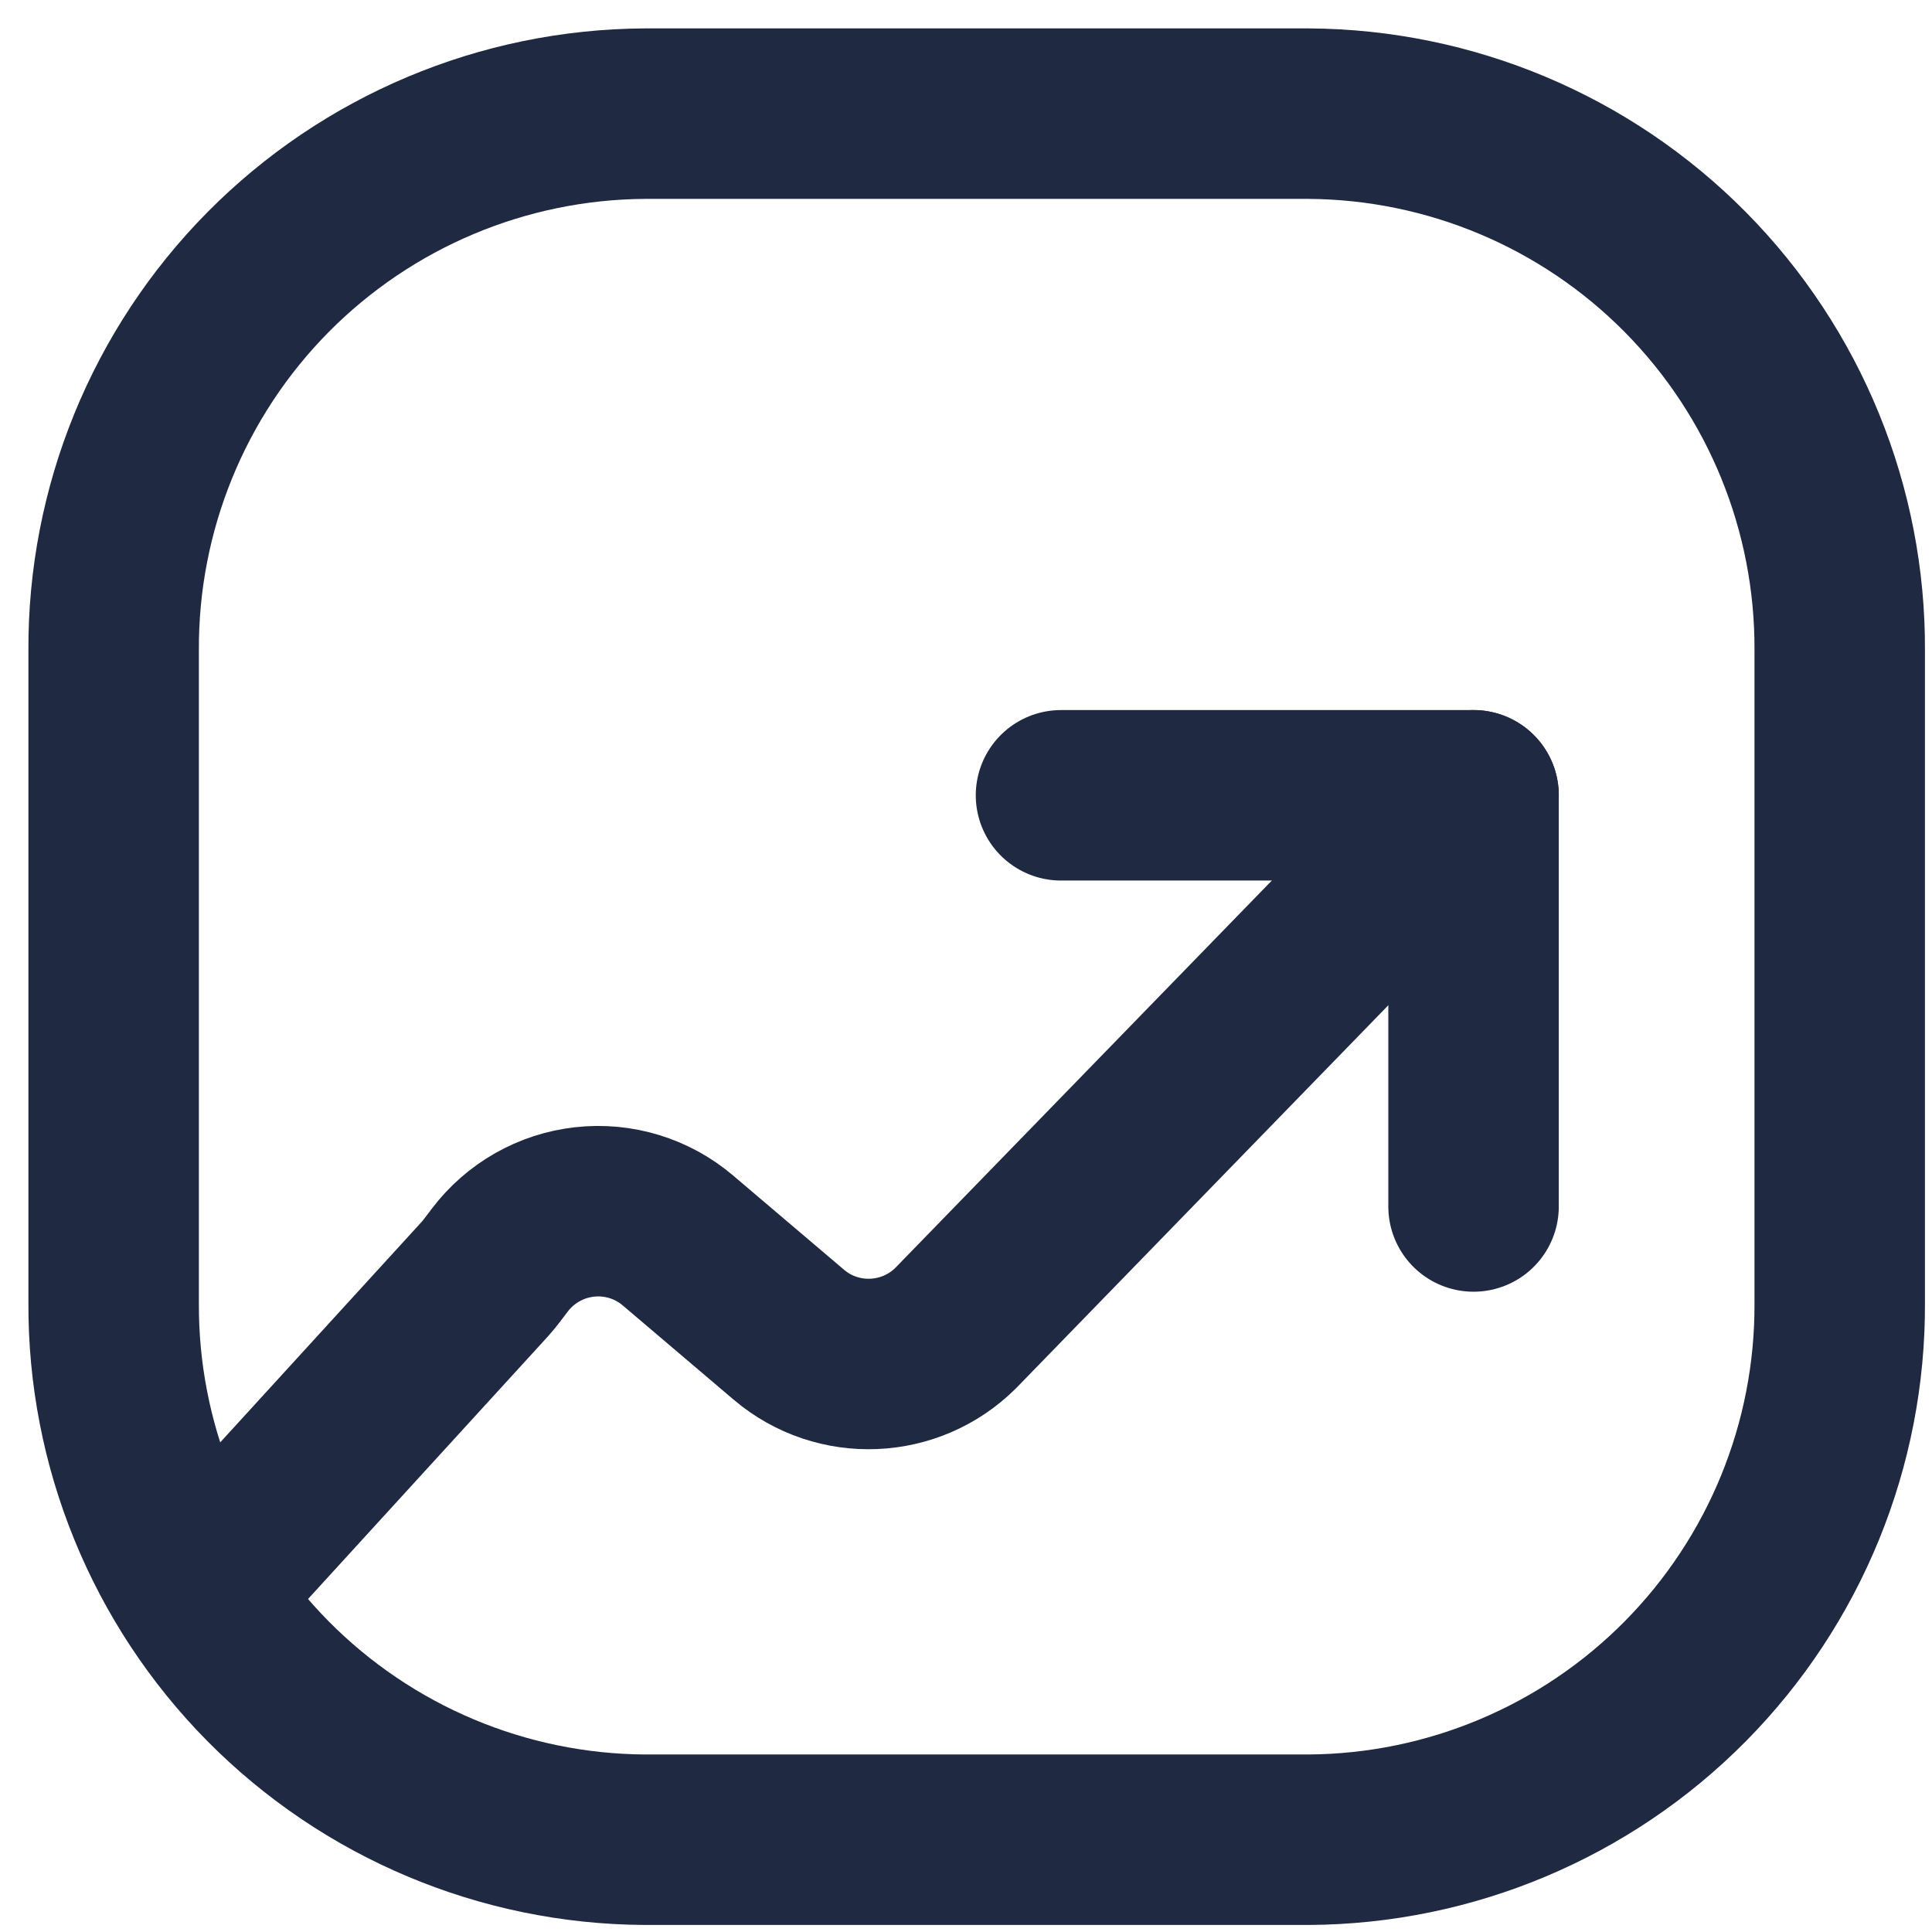
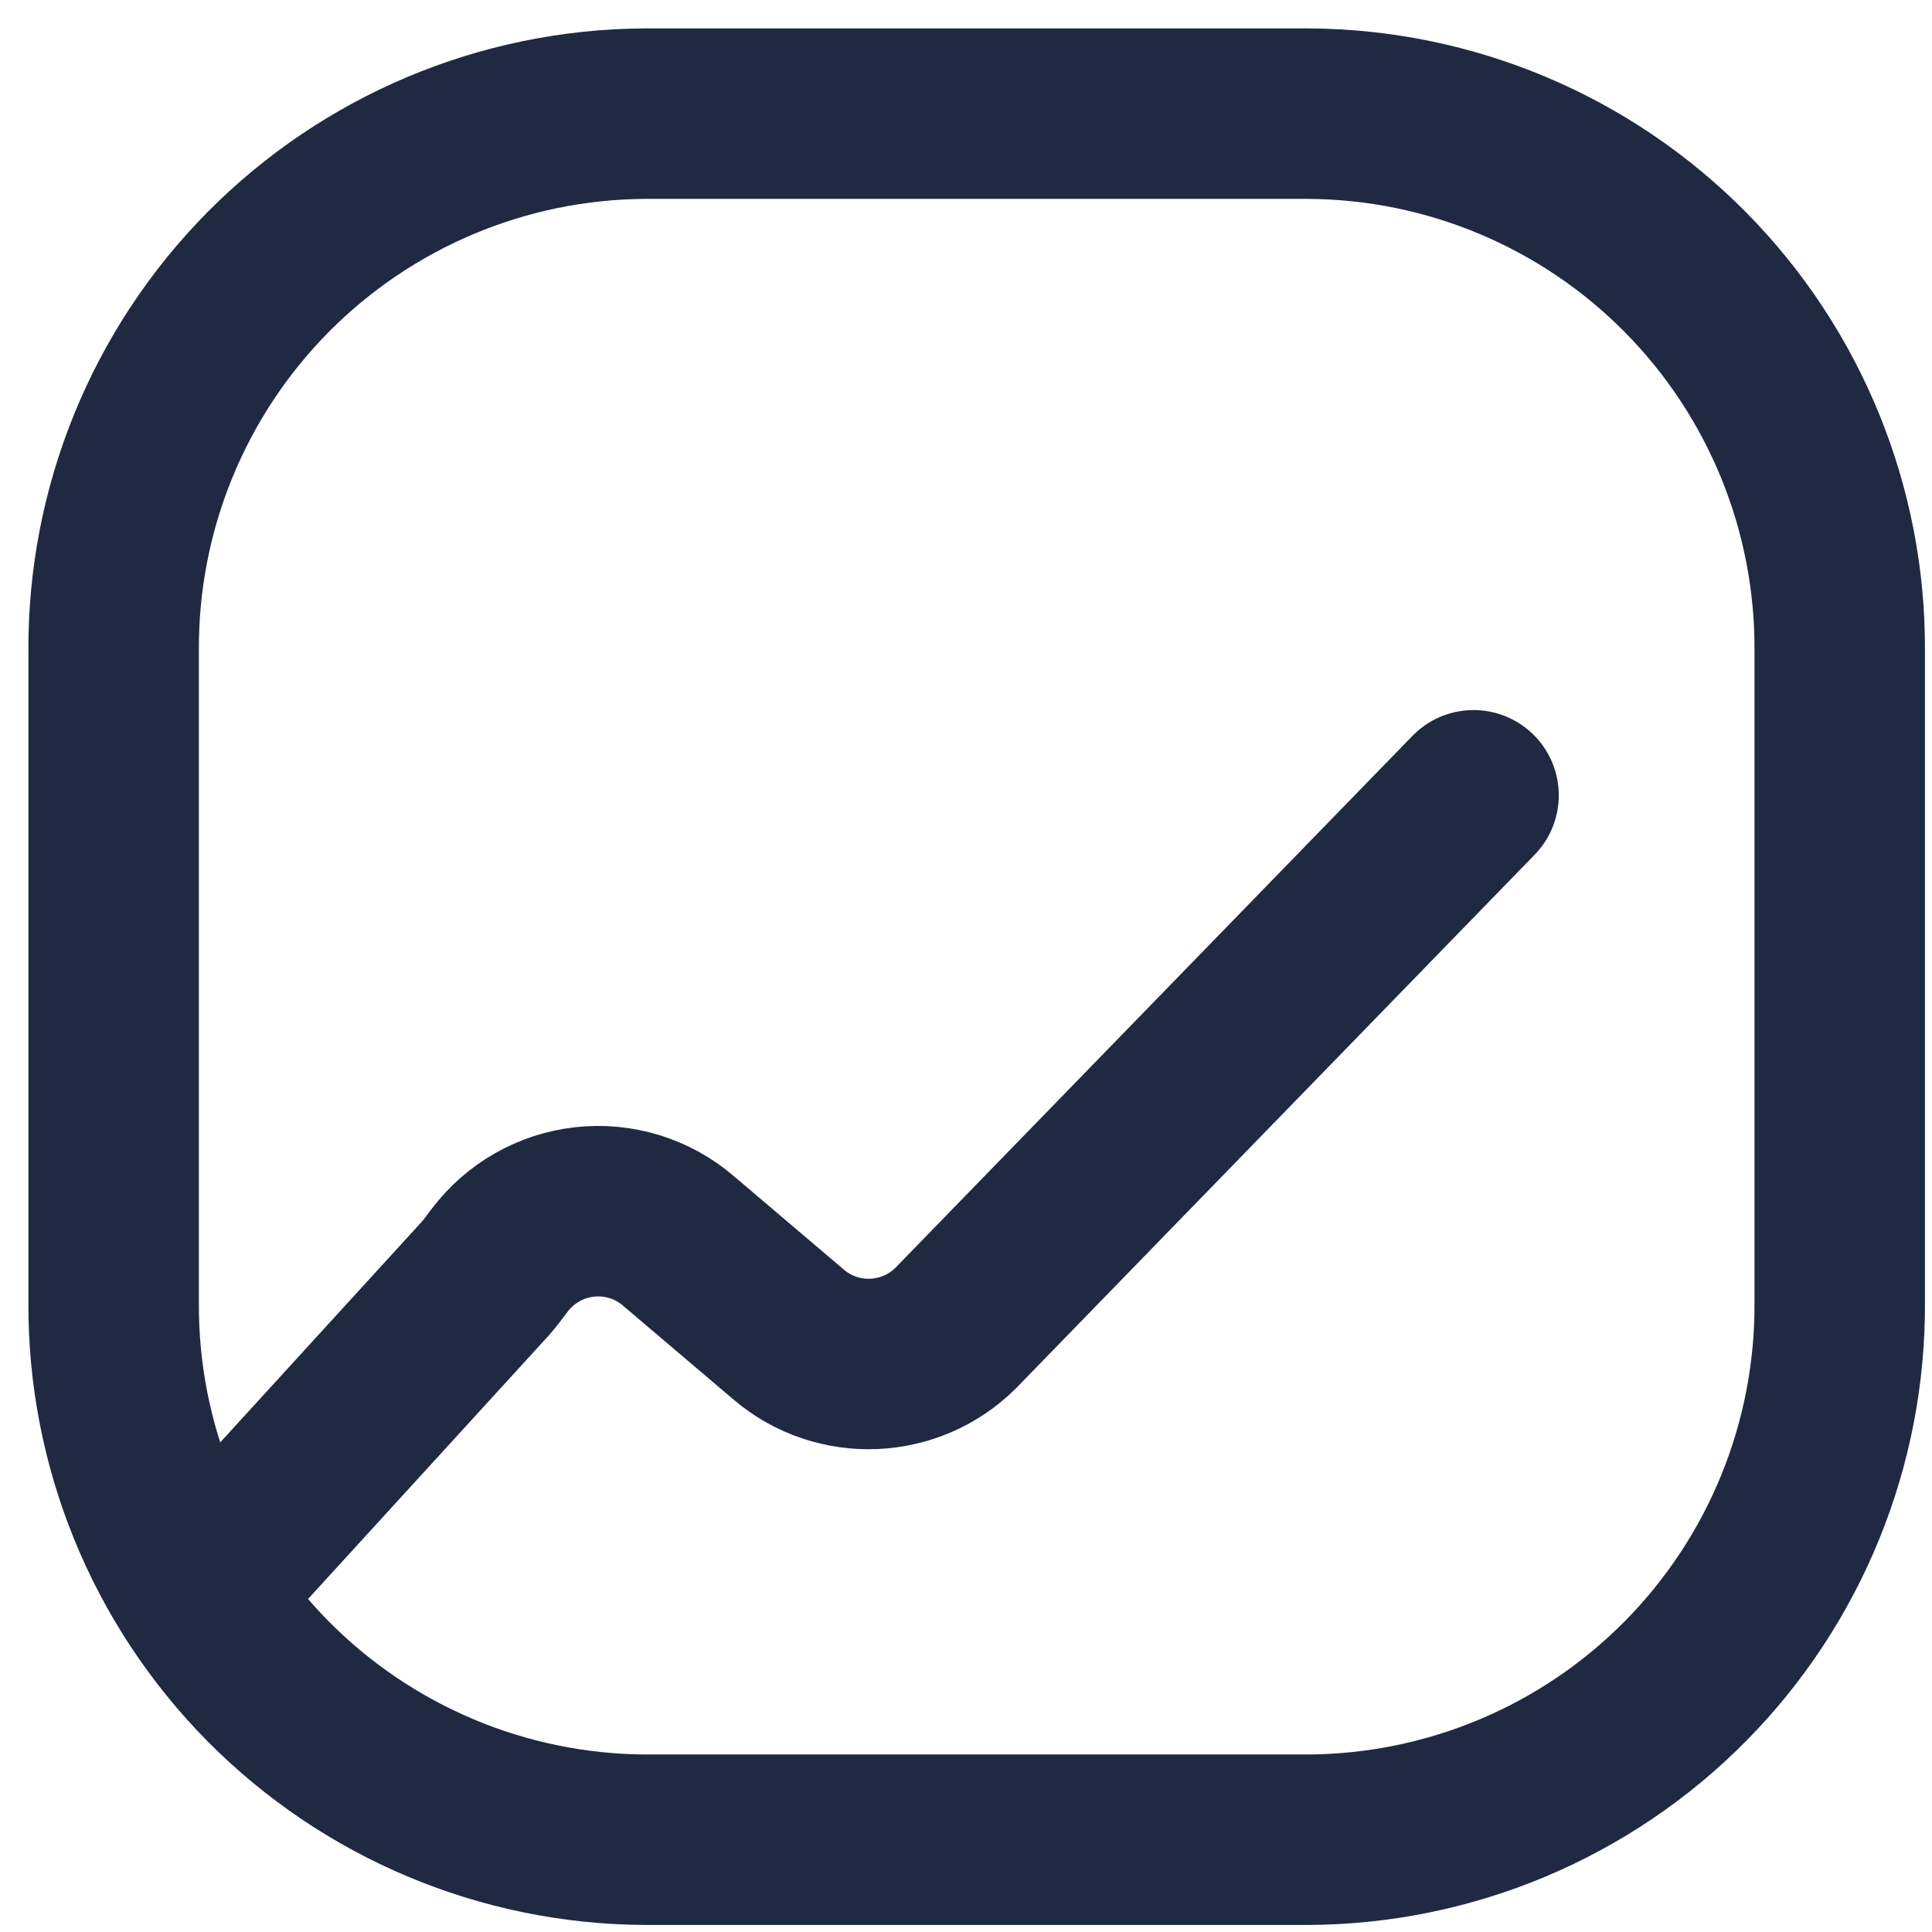
<svg xmlns="http://www.w3.org/2000/svg" width="17" height="17" viewBox="0 0 17 17" fill="none">
  <path fill-rule="evenodd" clip-rule="evenodd" d="M11.514 1H5.674C4.427 1.007 3.235 1.509 2.358 2.395C1.482 3.281 0.993 4.479 1 5.726V11.462C0.993 12.709 1.482 13.907 2.358 14.793C3.235 15.679 4.427 16.181 5.674 16.188H11.514C12.761 16.181 13.954 15.679 14.83 14.793C15.706 13.907 16.195 12.709 16.188 11.462V5.726C16.195 4.479 15.706 3.281 14.83 2.395C13.954 1.509 12.761 1.007 11.514 1Z" stroke="#202942" stroke-width="1.5" stroke-linecap="round" stroke-linejoin="round" />
-   <path d="M9.336 6.998H12.966V10.616" stroke="#202942" stroke-width="1.5" stroke-linecap="round" stroke-linejoin="round" />
  <path d="M12.966 6.998L8.41 11.685C8.011 12.083 7.372 12.11 6.942 11.745L5.965 10.915C5.738 10.722 5.441 10.631 5.144 10.664C4.847 10.697 4.577 10.851 4.397 11.089C4.354 11.145 4.313 11.203 4.266 11.255L1.742 14.018" stroke="#202942" stroke-width="1.5" stroke-linecap="round" stroke-linejoin="round" />
</svg>